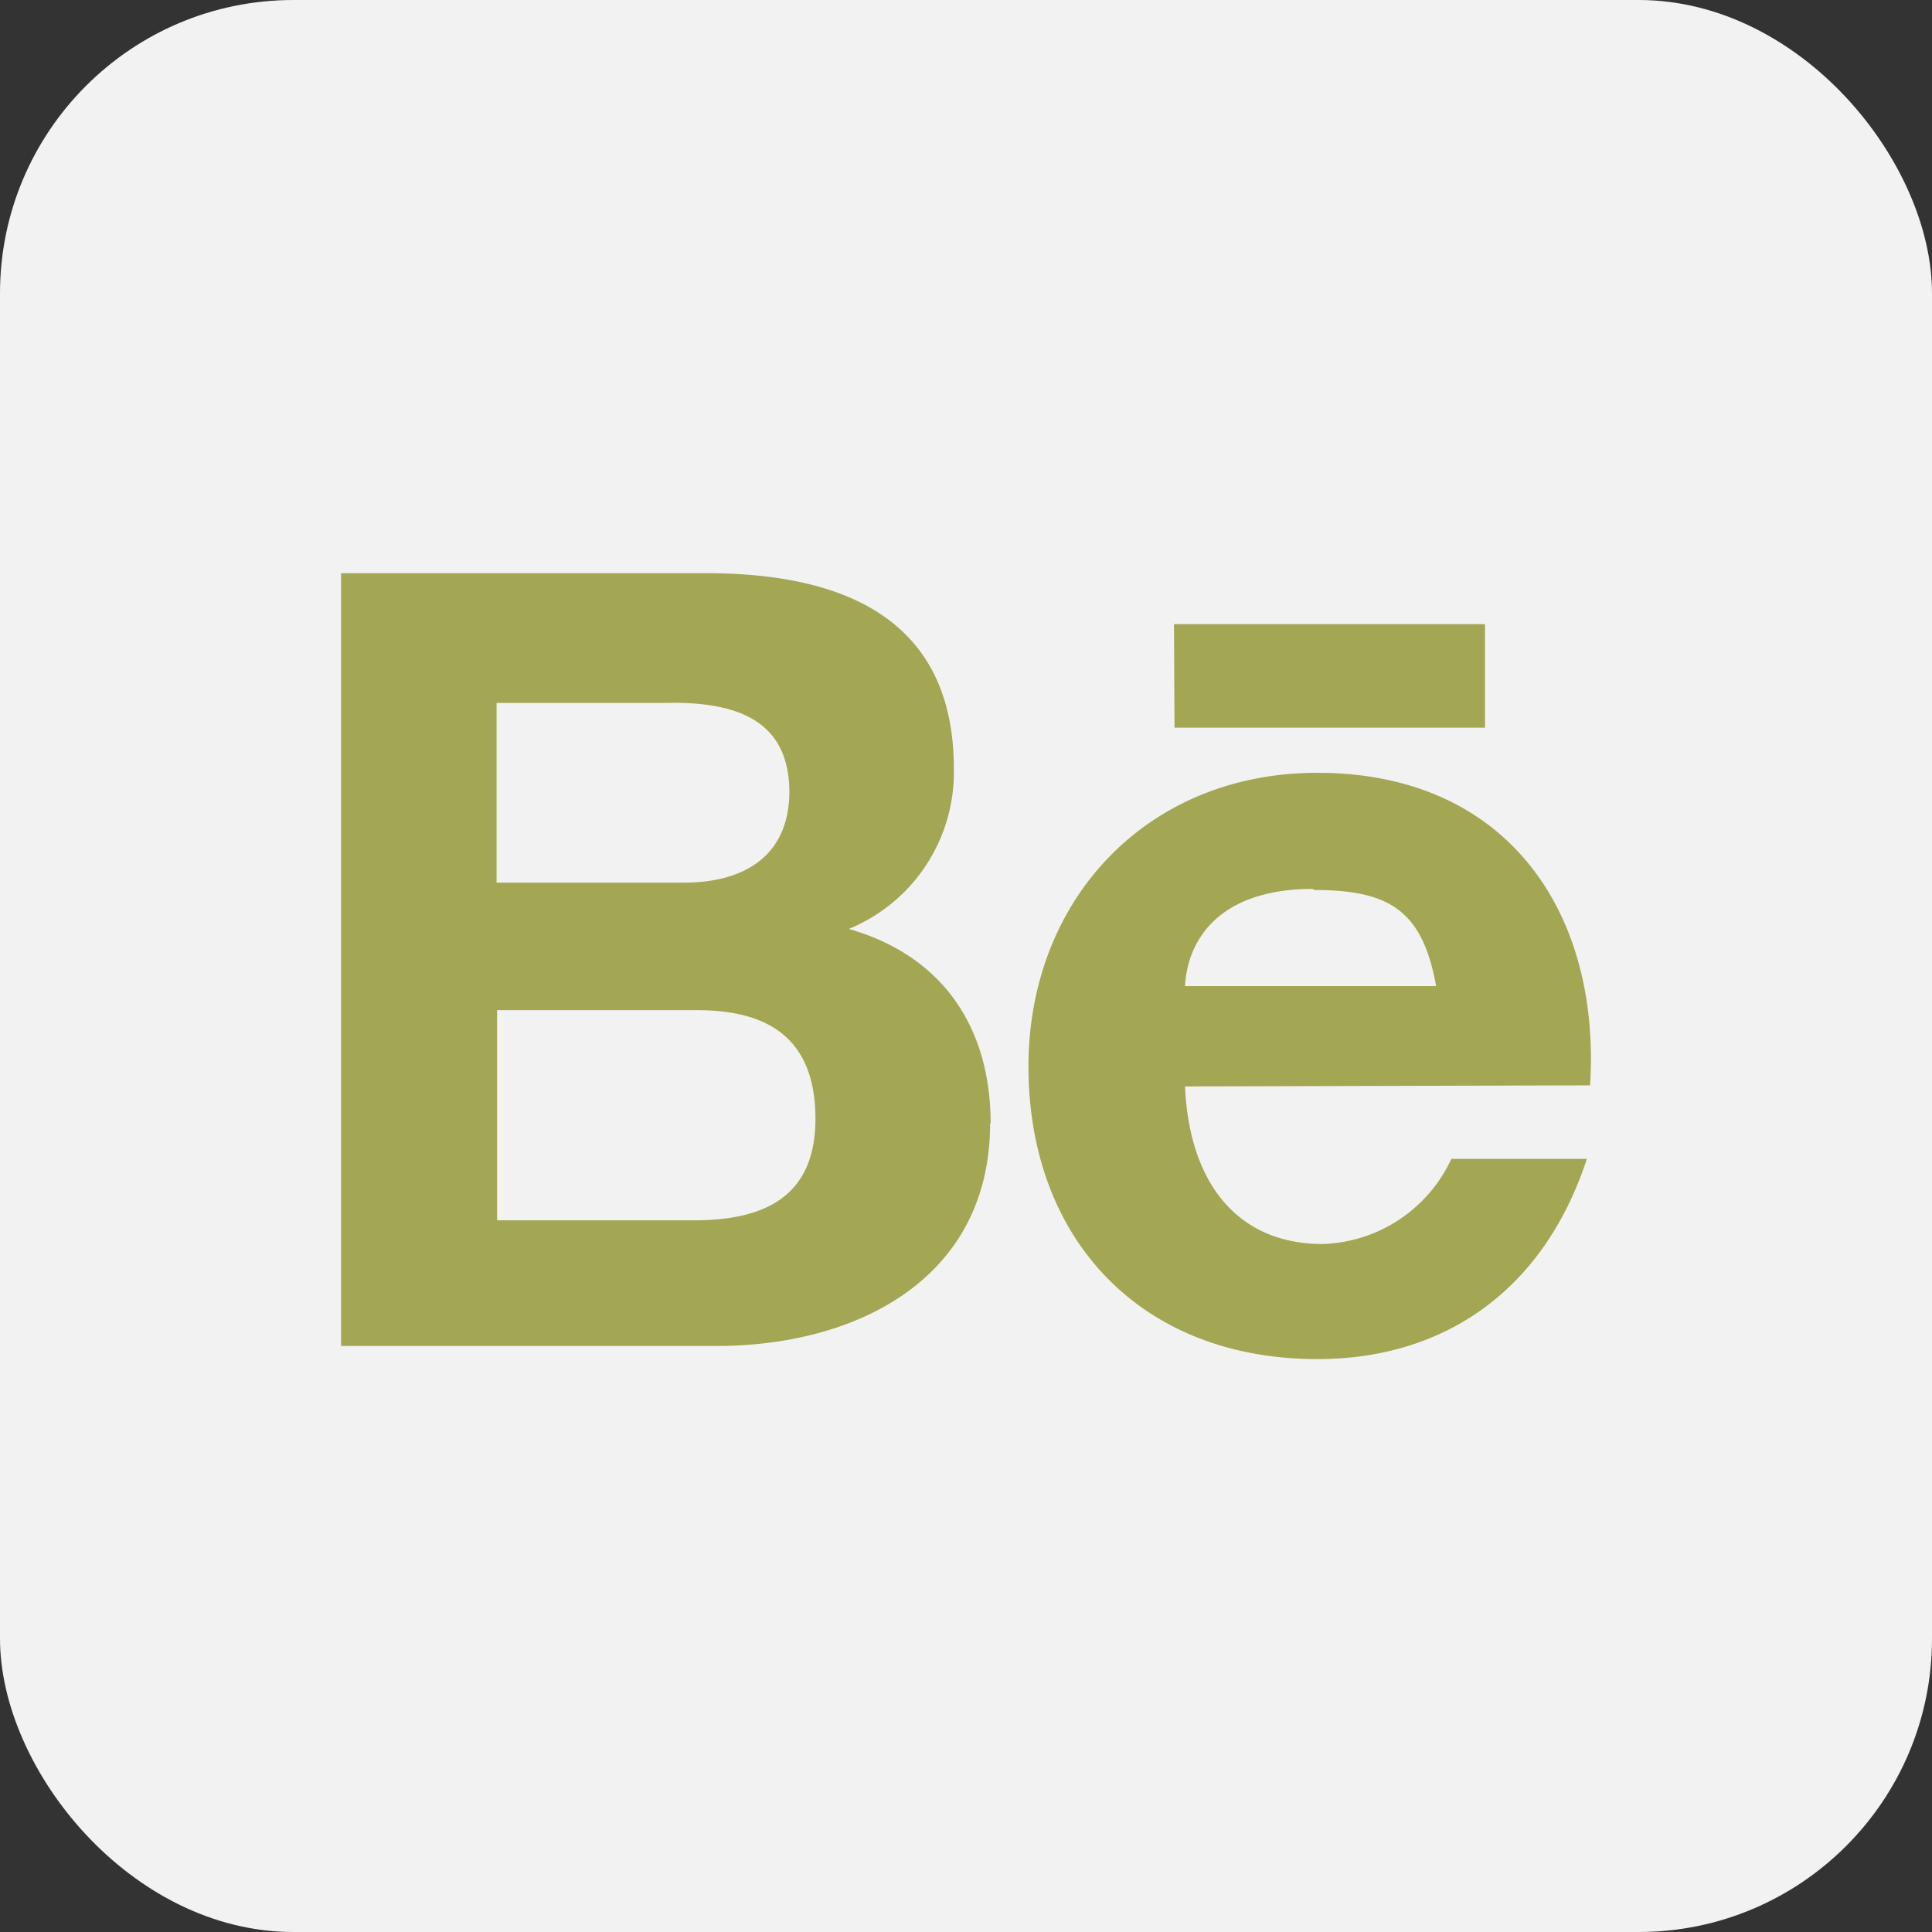
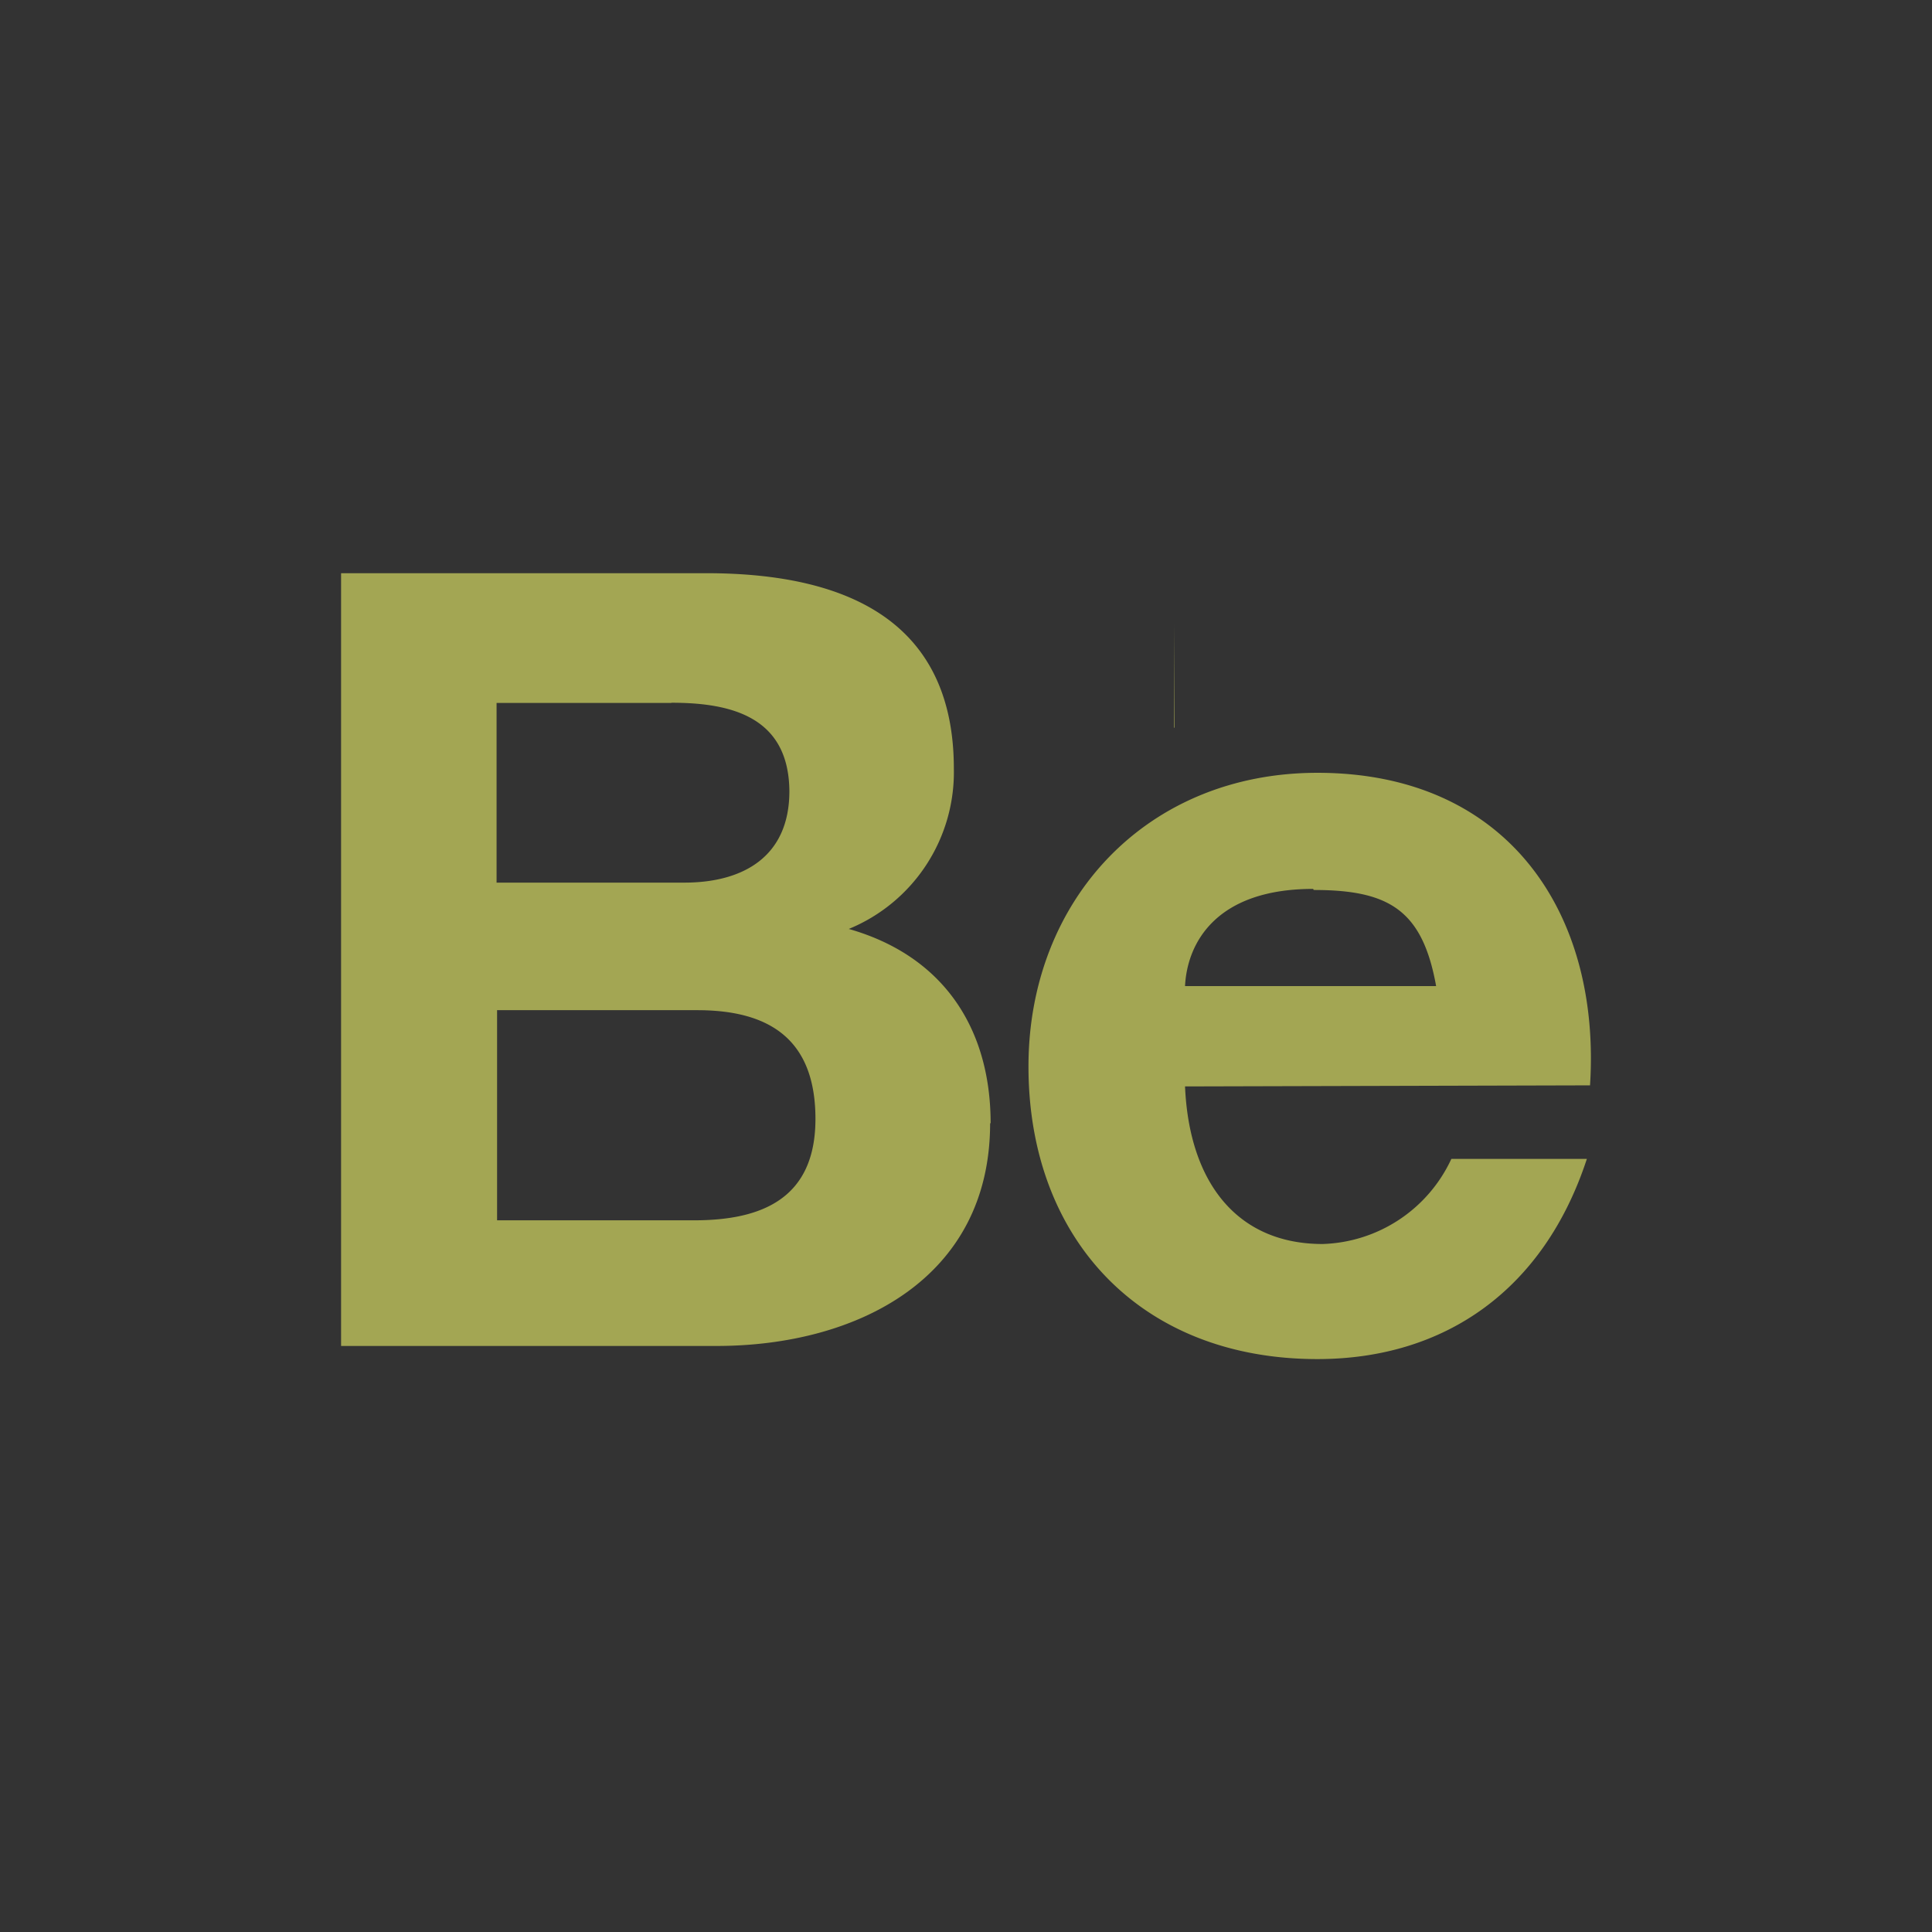
<svg xmlns="http://www.w3.org/2000/svg" viewBox="0 0 415.02 415.02">
  <rect x="0" y="0" width="415.02" height="415.02" fill="#333333" stroke="none" />
  <g id="Layer_2" data-name="Layer 2">
    <g id="Layer_1-2" data-name="Layer 1">
      <g id="behance">
-         <rect width="415.02" height="415.02" rx="63.02" style="fill:#f2f2f2" />
-         <path d="M149.78,217h-43v45.14H149.1c14.5,0,26.07-4.63,26.07-21.78S165.24,217,149.78,217Zm-5.64-66H106.67v38.6H147c12.75,0,22.57-5.65,22.57-19.64-.12-15.8-12.19-19-25.28-19Zm68.55,90.28c0,33.51-28.78,47.85-58.74,47.85H73.27v-166H151.7c31.65,0,53.2,11.28,53.2,42a36.4,36.4,0,0,1-22.57,34.42c20.2,5.75,30.47,21.21,30.47,41.75Zm39.5-107.2H319v22.23H252.3Zm29.9,56.87c-21,0-27.08,11.74-27.53,20.88H308.5c-2.94-16.37-10.16-20.65-26.3-20.65Zm-27.53,42.43c.9,20.76,11.28,33.85,29.56,33.85a31.55,31.55,0,0,0,27.65-18.28h29.11c-9.25,28.21-30.58,43-57.89,43-38,0-62.06-25.84-62.06-62.86,0-35.77,25.39-63.08,62.06-63.08,41.08,0,60.94,30.36,58.57,67.14Z" style="fill:#a3a653;fill-rule:evenodd" />
+         <path d="M149.78,217h-43v45.14H149.1c14.5,0,26.07-4.63,26.07-21.78S165.24,217,149.78,217Zm-5.64-66H106.67v38.6H147c12.75,0,22.57-5.65,22.57-19.64-.12-15.8-12.19-19-25.28-19Zm68.55,90.28c0,33.51-28.78,47.85-58.74,47.85H73.27v-166H151.7c31.65,0,53.2,11.28,53.2,42a36.4,36.4,0,0,1-22.57,34.42c20.2,5.75,30.47,21.21,30.47,41.75Zm39.5-107.2v22.23H252.3Zm29.9,56.87c-21,0-27.08,11.74-27.53,20.88H308.5c-2.94-16.37-10.16-20.65-26.3-20.65Zm-27.53,42.43c.9,20.76,11.28,33.85,29.56,33.85a31.55,31.55,0,0,0,27.65-18.28h29.11c-9.25,28.21-30.58,43-57.89,43-38,0-62.06-25.84-62.06-62.86,0-35.77,25.39-63.08,62.06-63.08,41.08,0,60.94,30.36,58.57,67.14Z" style="fill:#a3a653;fill-rule:evenodd" />
      </g>
    </g>
  </g>
</svg>